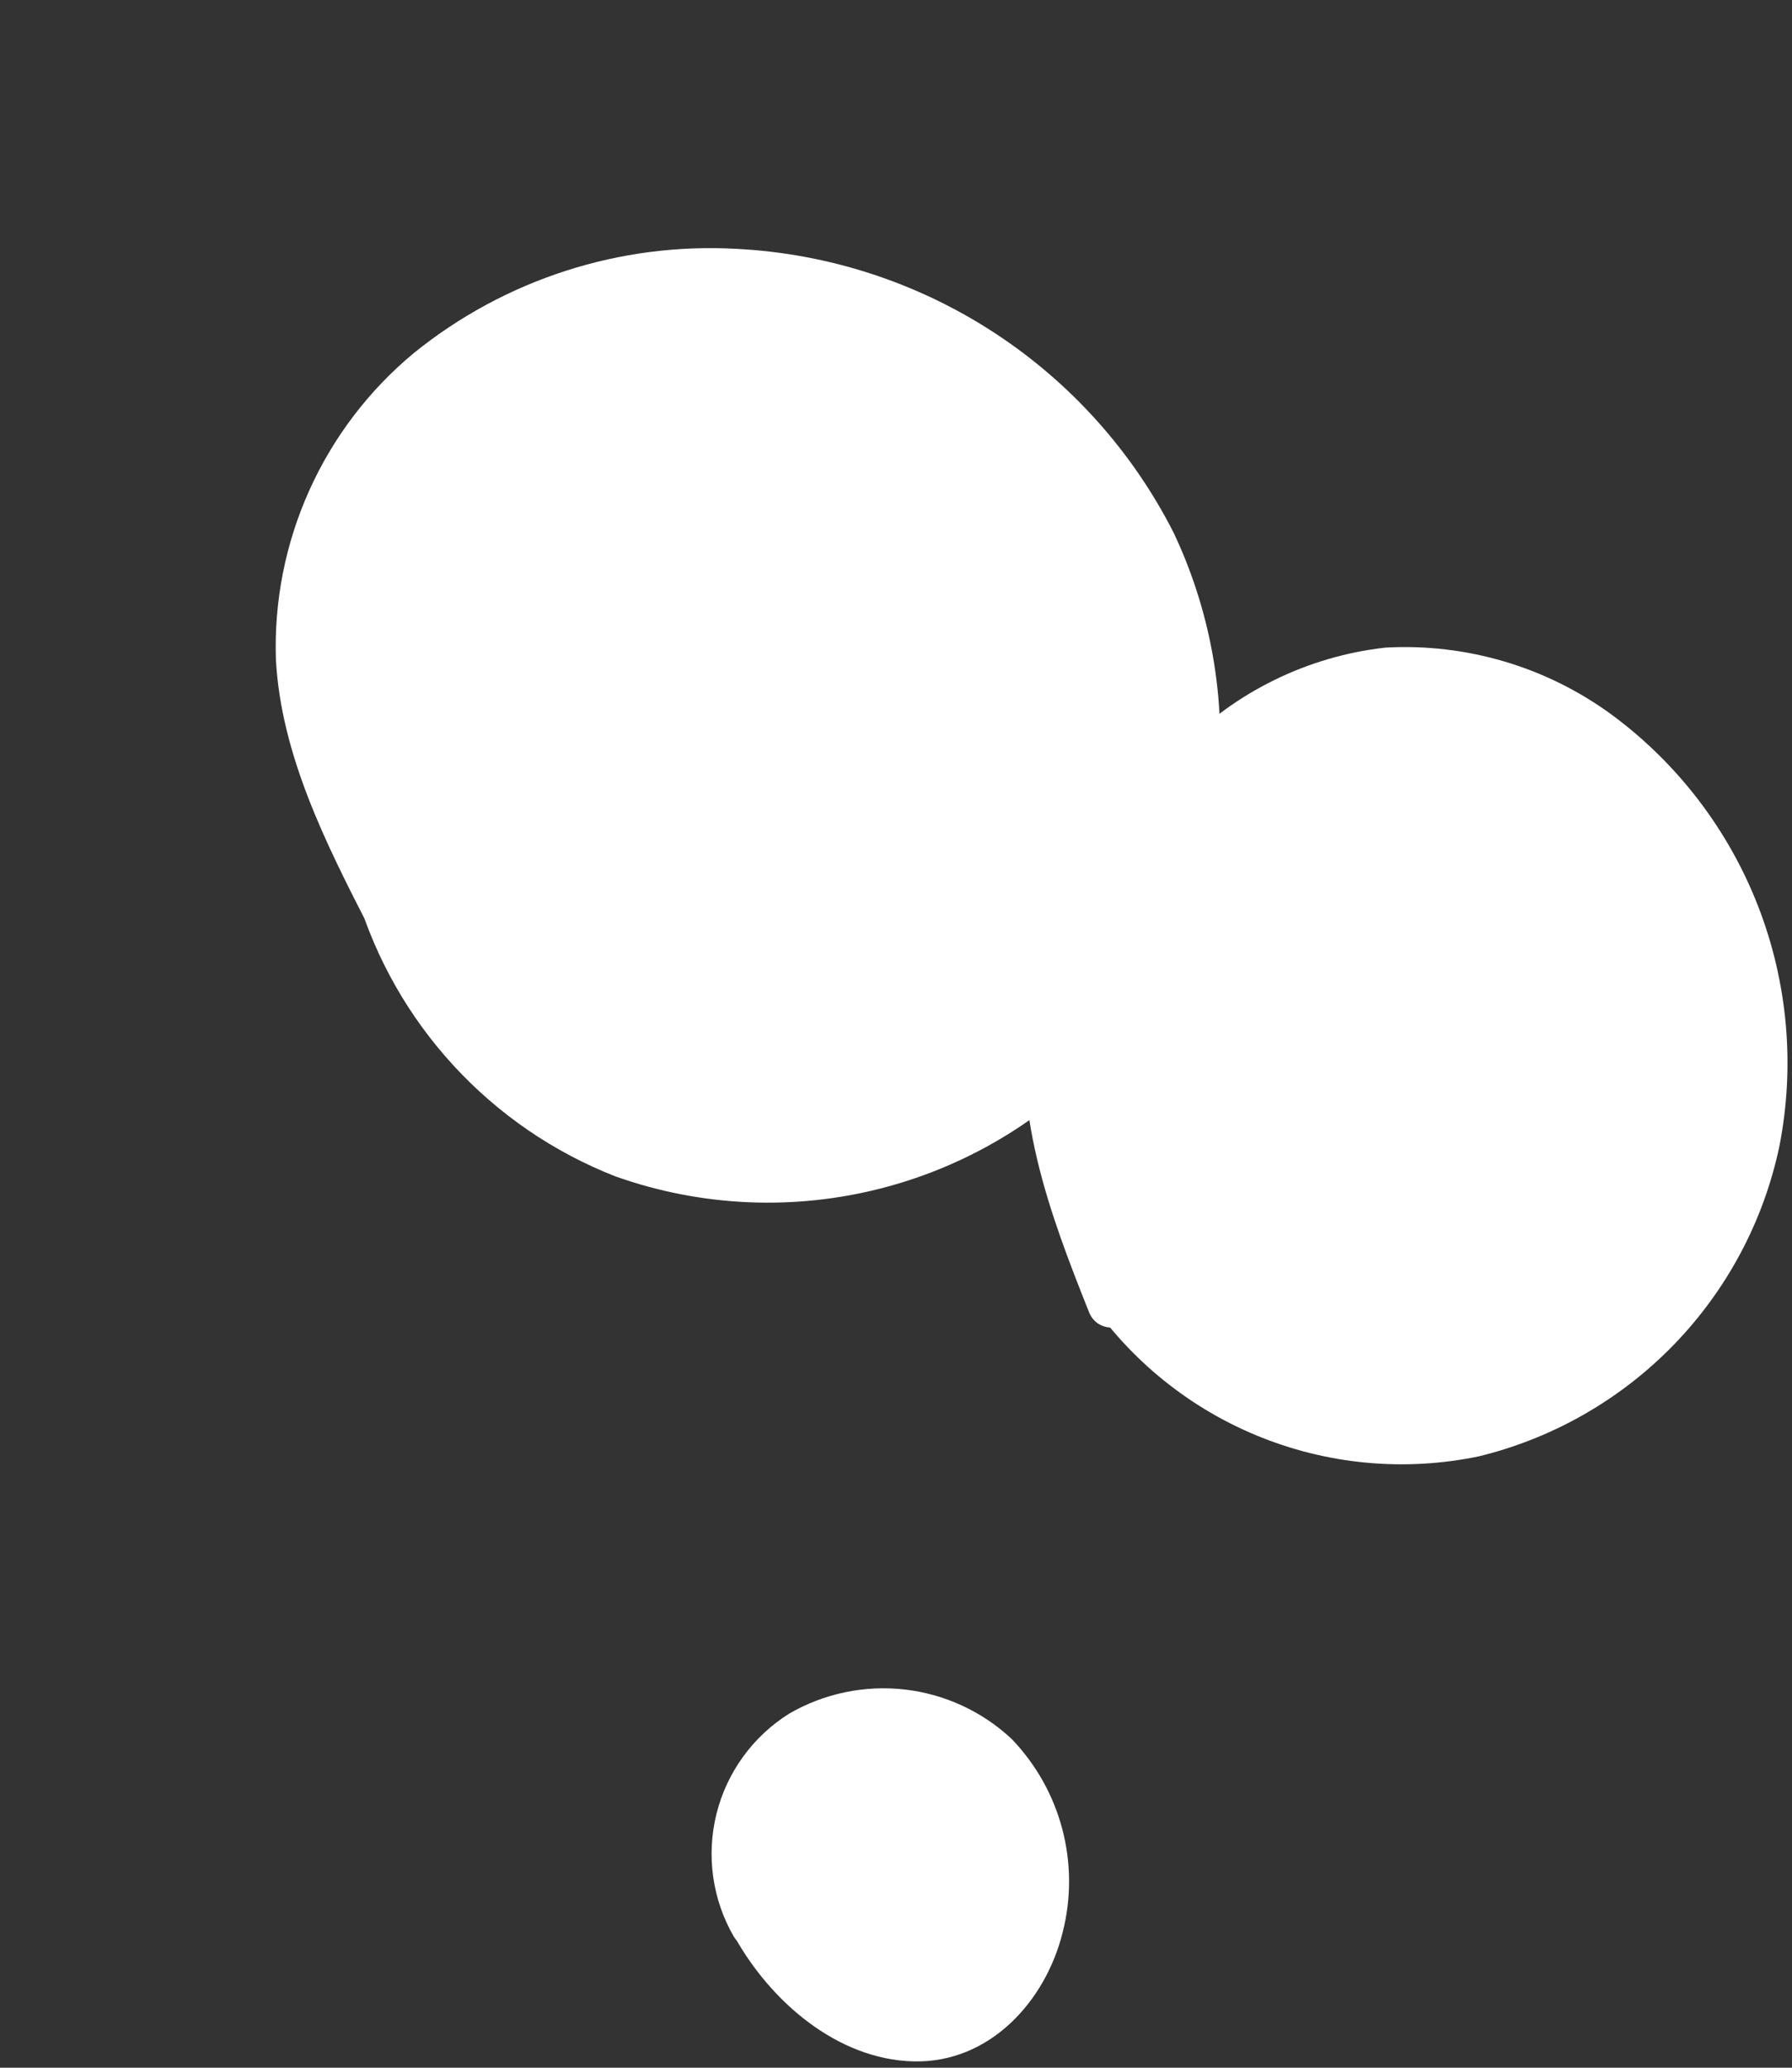
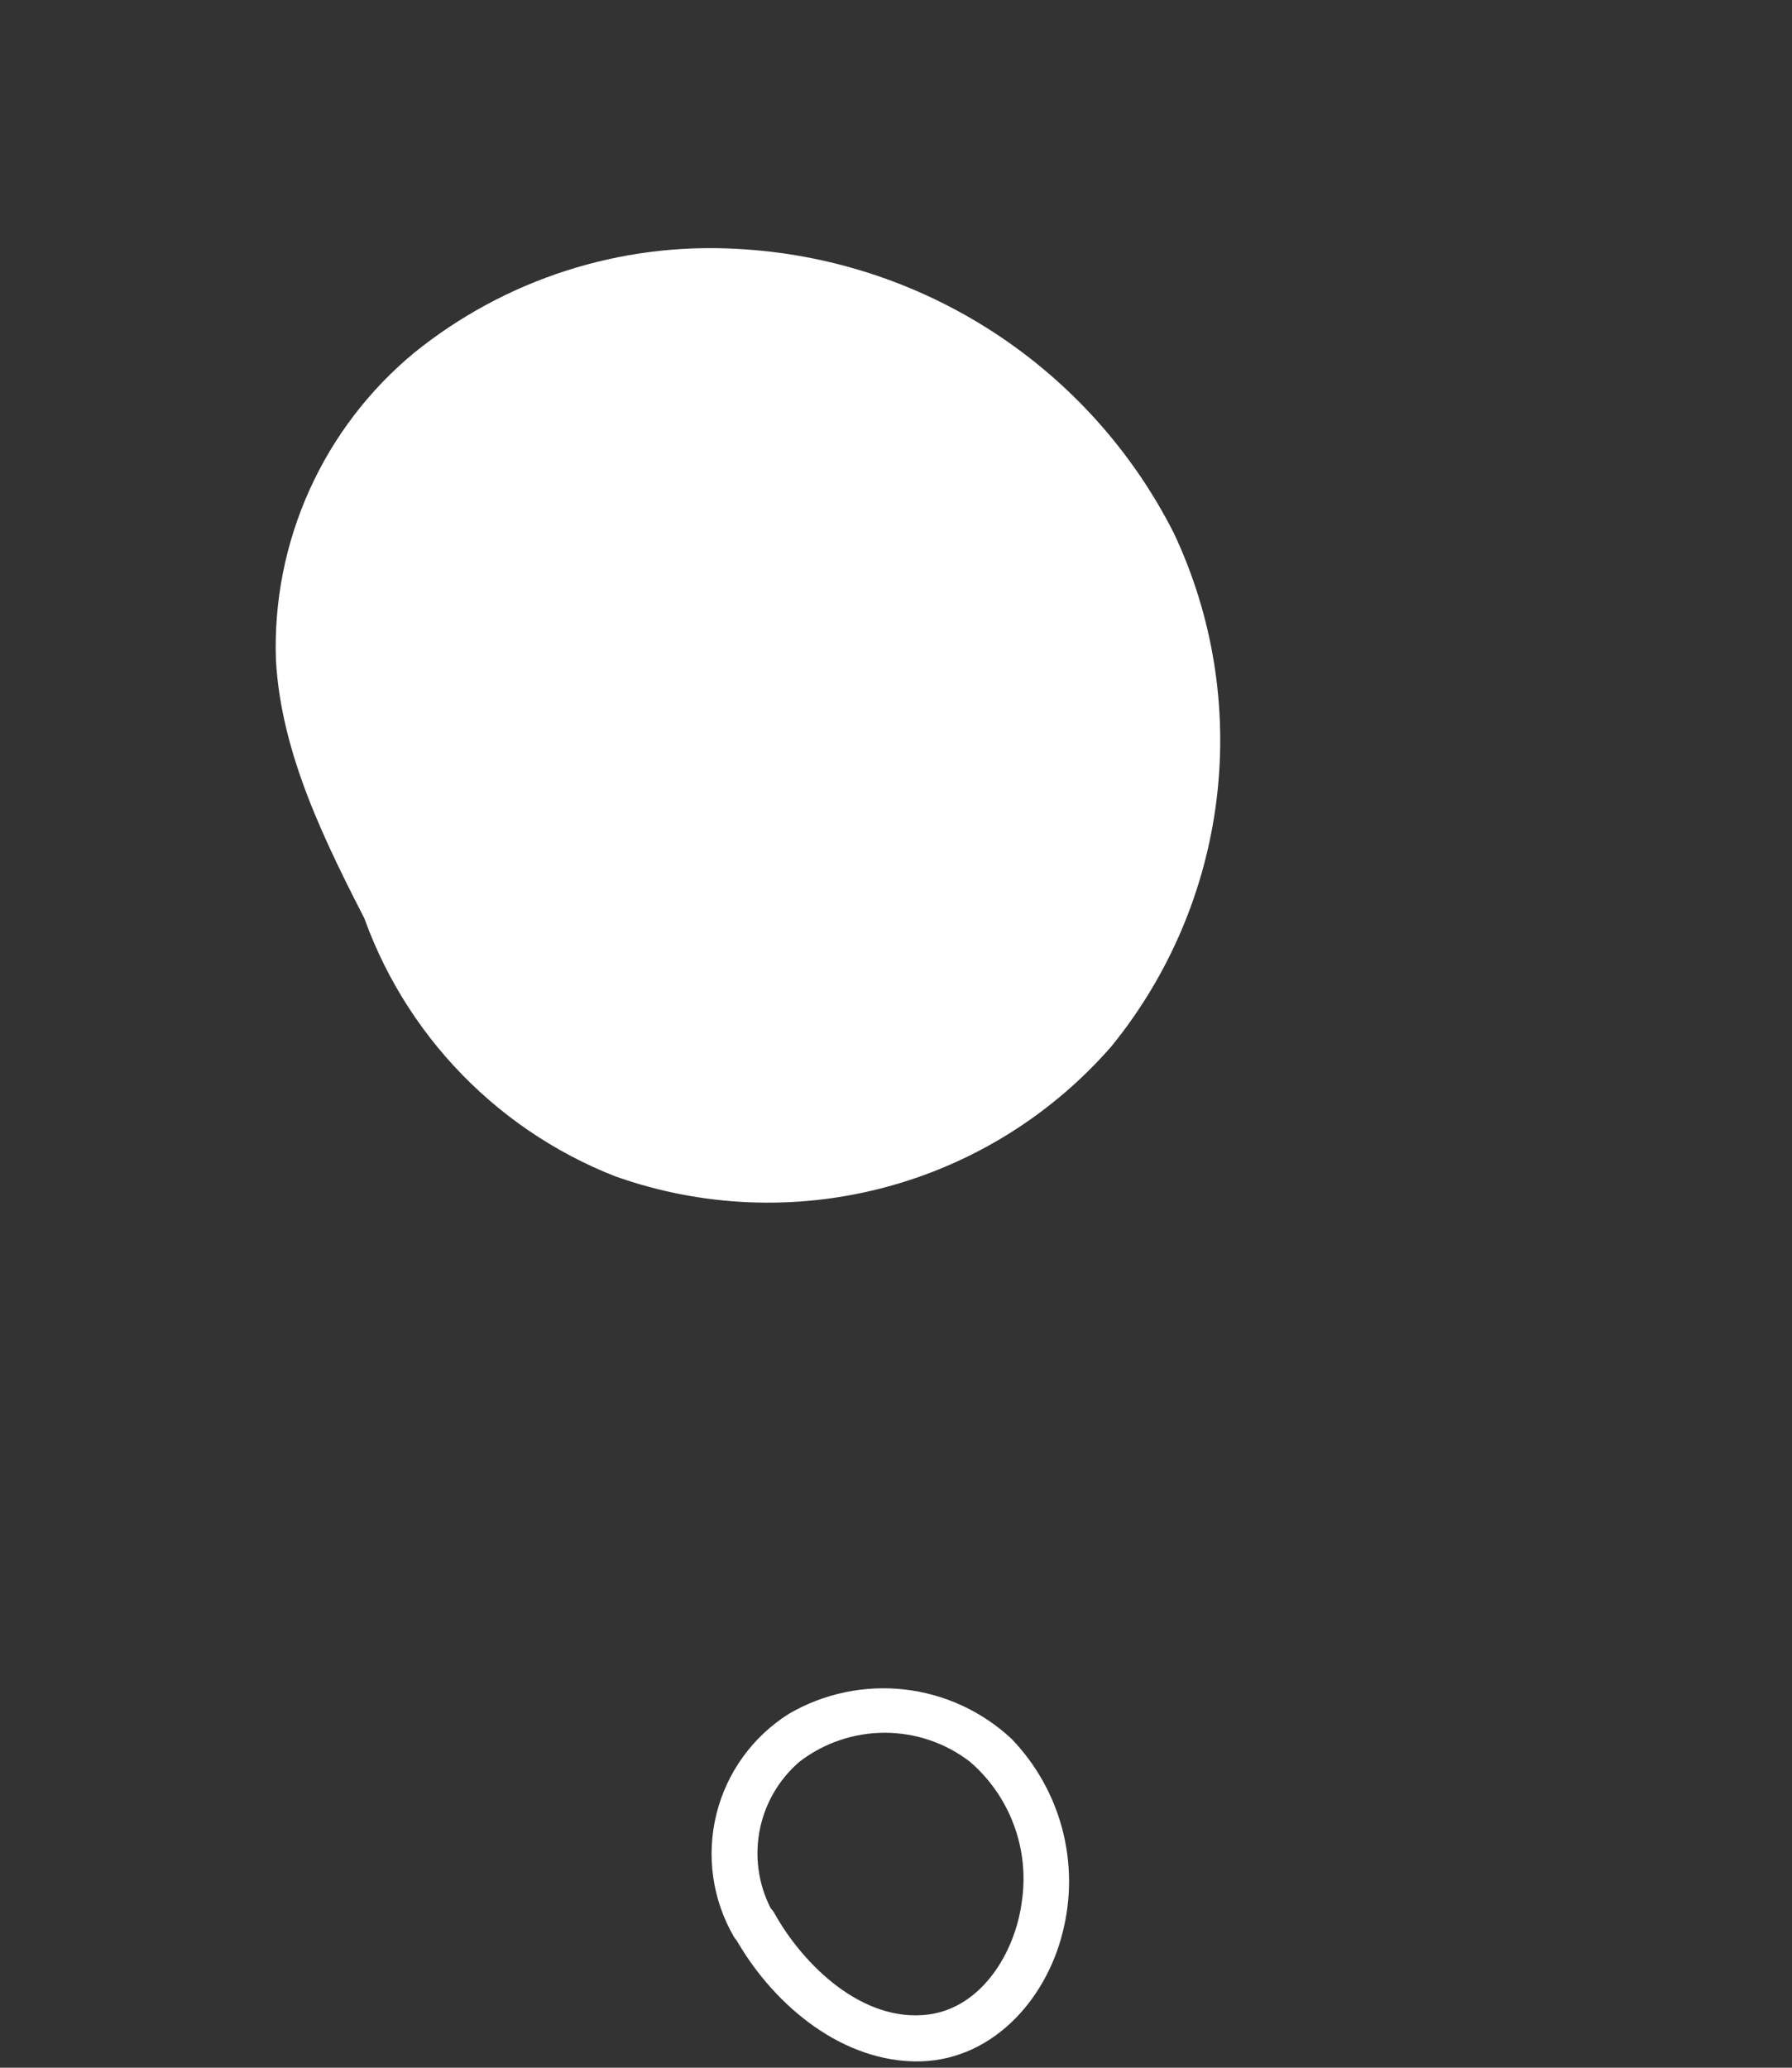
<svg xmlns="http://www.w3.org/2000/svg" width="65" height="75" viewBox="0 0 65 75" fill="none">
  <rect x="0" y="0" width="65" height="75" fill="#333333" stroke="none" />
-   <path d="M27.36 69.82C29.12 73.06 33.08 75.34 35.89 72.95C36.553 72.324 37.077 71.566 37.428 70.726C37.78 69.885 37.951 68.98 37.932 68.068C37.912 67.157 37.701 66.26 37.313 65.436C36.926 64.611 36.369 63.876 35.68 63.28C34.678 62.522 33.463 62.098 32.207 62.068C30.951 62.037 29.718 62.402 28.68 63.11C27.684 63.879 27.001 64.983 26.759 66.217C26.516 67.451 26.73 68.731 27.36 69.82Z" fill="white" />
  <path d="M26.64 70.24C27.93 72.57 30.35 74.7 33.13 74.77C35.91 74.84 37.94 72.57 38.55 70.07C38.861 68.841 38.853 67.554 38.528 66.329C38.202 65.104 37.57 63.982 36.69 63.07C35.621 62.072 34.259 61.444 32.806 61.28C31.352 61.117 29.884 61.425 28.62 62.16C27.304 62.987 26.359 64.292 25.986 65.801C25.613 67.31 25.84 68.905 26.62 70.25C27.18 71.16 28.62 70.32 28.06 69.41C27.55 68.526 27.365 67.492 27.537 66.486C27.708 65.48 28.226 64.565 29 63.9C29.886 63.219 30.972 62.85 32.09 62.85C33.208 62.85 34.294 63.219 35.18 63.9C35.901 64.52 36.451 65.314 36.78 66.207C37.109 67.099 37.205 68.06 37.06 69C36.82 70.8 35.63 72.81 33.68 73.07C31.3 73.38 29.14 71.29 28.08 69.38C27.969 69.189 27.786 69.05 27.572 68.994C27.358 68.938 27.131 68.969 26.94 69.08C26.749 69.191 26.61 69.374 26.554 69.588C26.498 69.802 26.529 70.029 26.64 70.22V70.24Z" fill="white" />
-   <path d="M40 46.4C41.349 48.474 43.267 50.115 45.525 51.126C47.783 52.137 50.285 52.475 52.73 52.1C55.164 51.655 57.433 50.563 59.3 48.939C61.167 47.315 62.562 45.219 63.34 42.87C64.061 40.509 64.185 38.007 63.702 35.586C63.218 33.166 62.142 30.903 60.57 29C57.65 25.51 52.78 23.41 48.41 24.68C45.24 25.61 42.76 28.09 40.84 30.78C39.639 32.332 38.755 34.106 38.24 36C37.37 39.81 38.85 43.72 40.3 47.34" fill="white" />
-   <path d="M39.29 46.82C40.797 49.157 42.977 50.981 45.543 52.052C48.109 53.124 50.939 53.391 53.66 52.82C56.346 52.161 58.792 50.758 60.717 48.772C62.642 46.785 63.967 44.296 64.54 41.59C65.115 38.673 64.85 35.652 63.775 32.88C62.7 30.108 60.861 27.698 58.47 25.93C56.096 24.188 53.19 23.326 50.25 23.49C47.43 23.807 44.807 25.094 42.83 27.13C40.36 29.52 37.98 32.81 37.35 36.25C36.63 40.17 38.07 44.01 39.5 47.59C39.89 48.59 41.5 48.15 41.11 47.15C40 44.38 38.83 41.48 38.82 38.46C38.81 35.44 40.25 32.86 42.03 30.54C43.566 28.297 45.73 26.558 48.25 25.54C50.707 24.78 53.363 25.002 55.66 26.16C58.011 27.36 59.969 29.209 61.3 31.489C62.632 33.769 63.28 36.383 63.17 39.02C63.081 41.463 62.304 43.831 60.93 45.853C59.555 47.875 57.639 49.468 55.4 50.45C52.819 51.539 49.937 51.69 47.256 50.877C44.575 50.064 42.263 48.339 40.72 46C40.15 45.1 38.72 45.94 39.29 46.84V46.82Z" fill="white" />
  <path d="M12.948 32.498C13.637 34.793 14.838 36.9 16.462 38.662C18.085 40.424 20.087 41.794 22.318 42.668C25.445 43.78 28.834 43.924 32.045 43.082C35.255 42.24 38.138 40.451 40.318 37.948C42.41 35.375 43.732 32.262 44.132 28.969C44.532 25.677 43.993 22.338 42.578 19.338C41.079 16.379 38.827 13.867 36.047 12.057C33.268 10.247 30.06 9.202 26.748 9.028C22.5 8.783 18.314 10.131 15.008 12.808C13.381 14.158 12.085 15.861 11.218 17.789C10.351 19.716 9.937 21.816 10.008 23.928C10.198 27.378 11.808 30.568 13.388 33.648" fill="white" />
</svg>